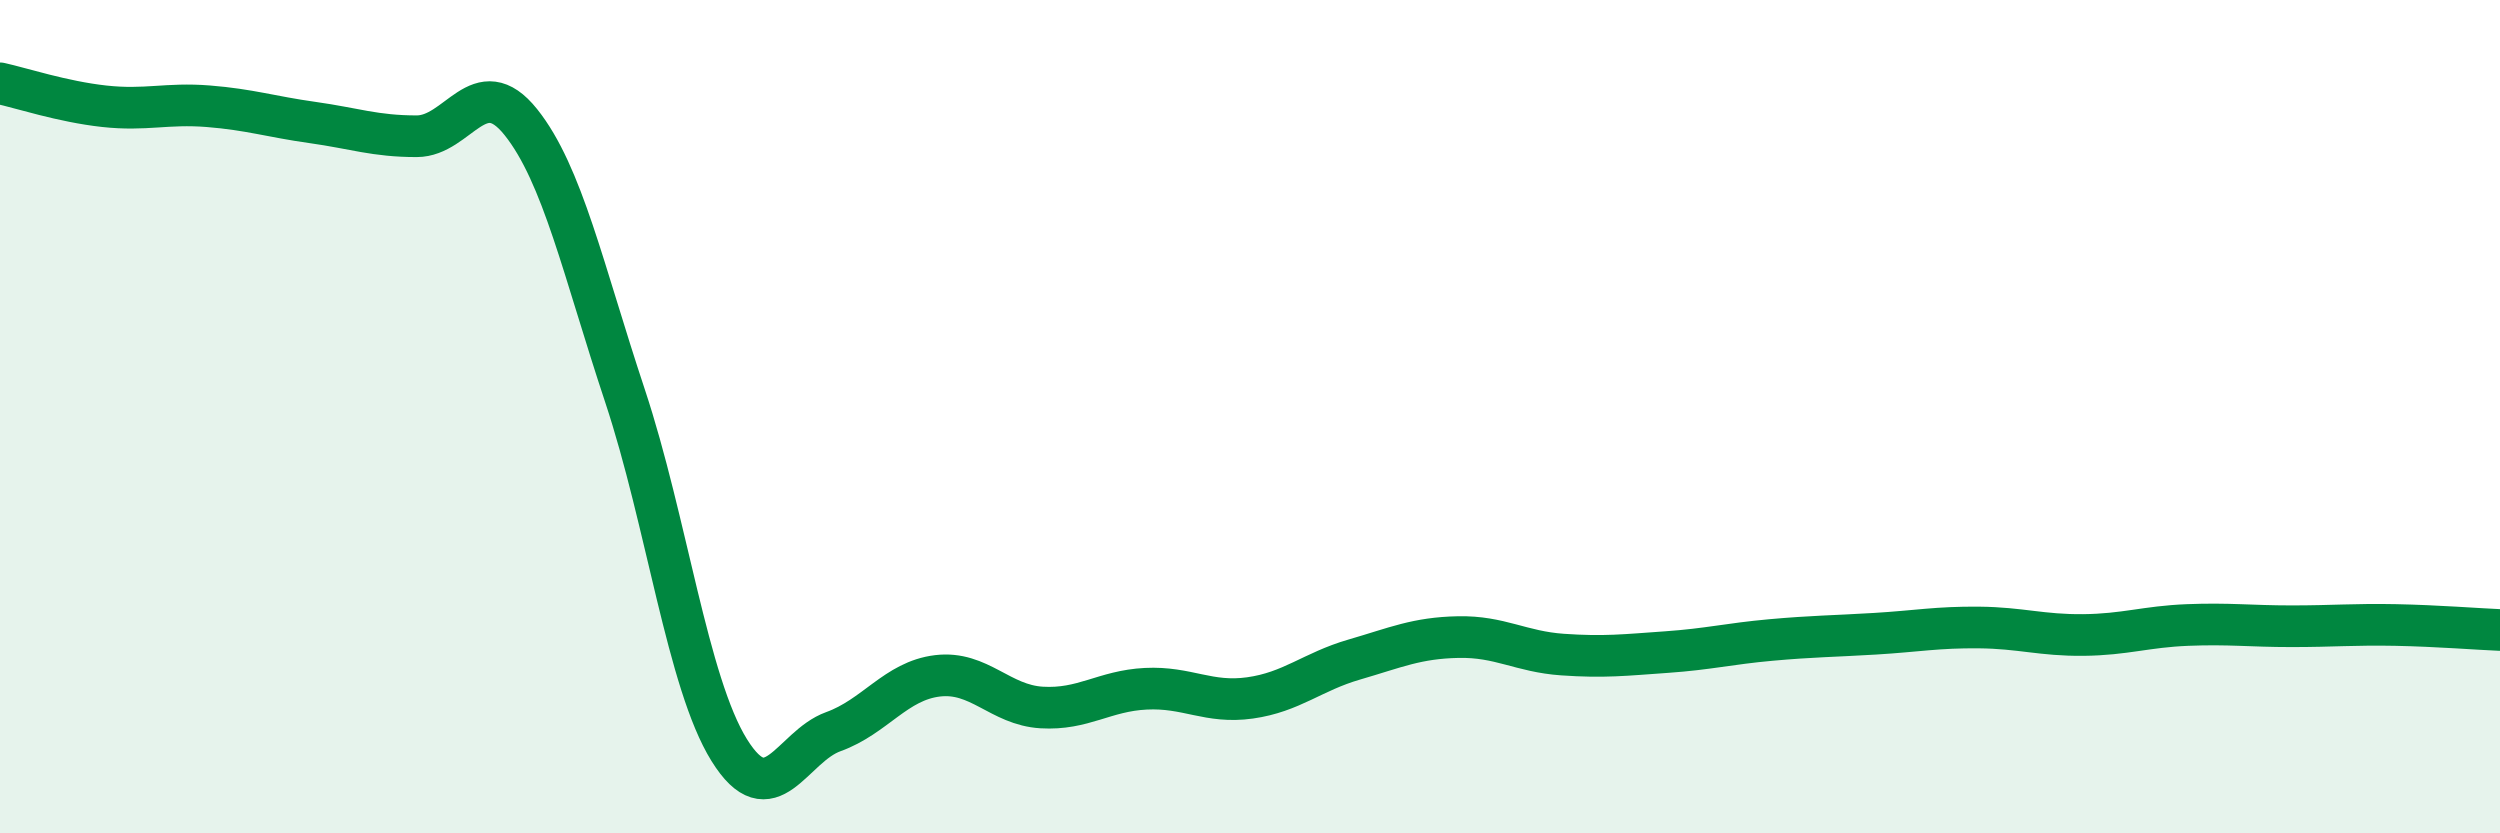
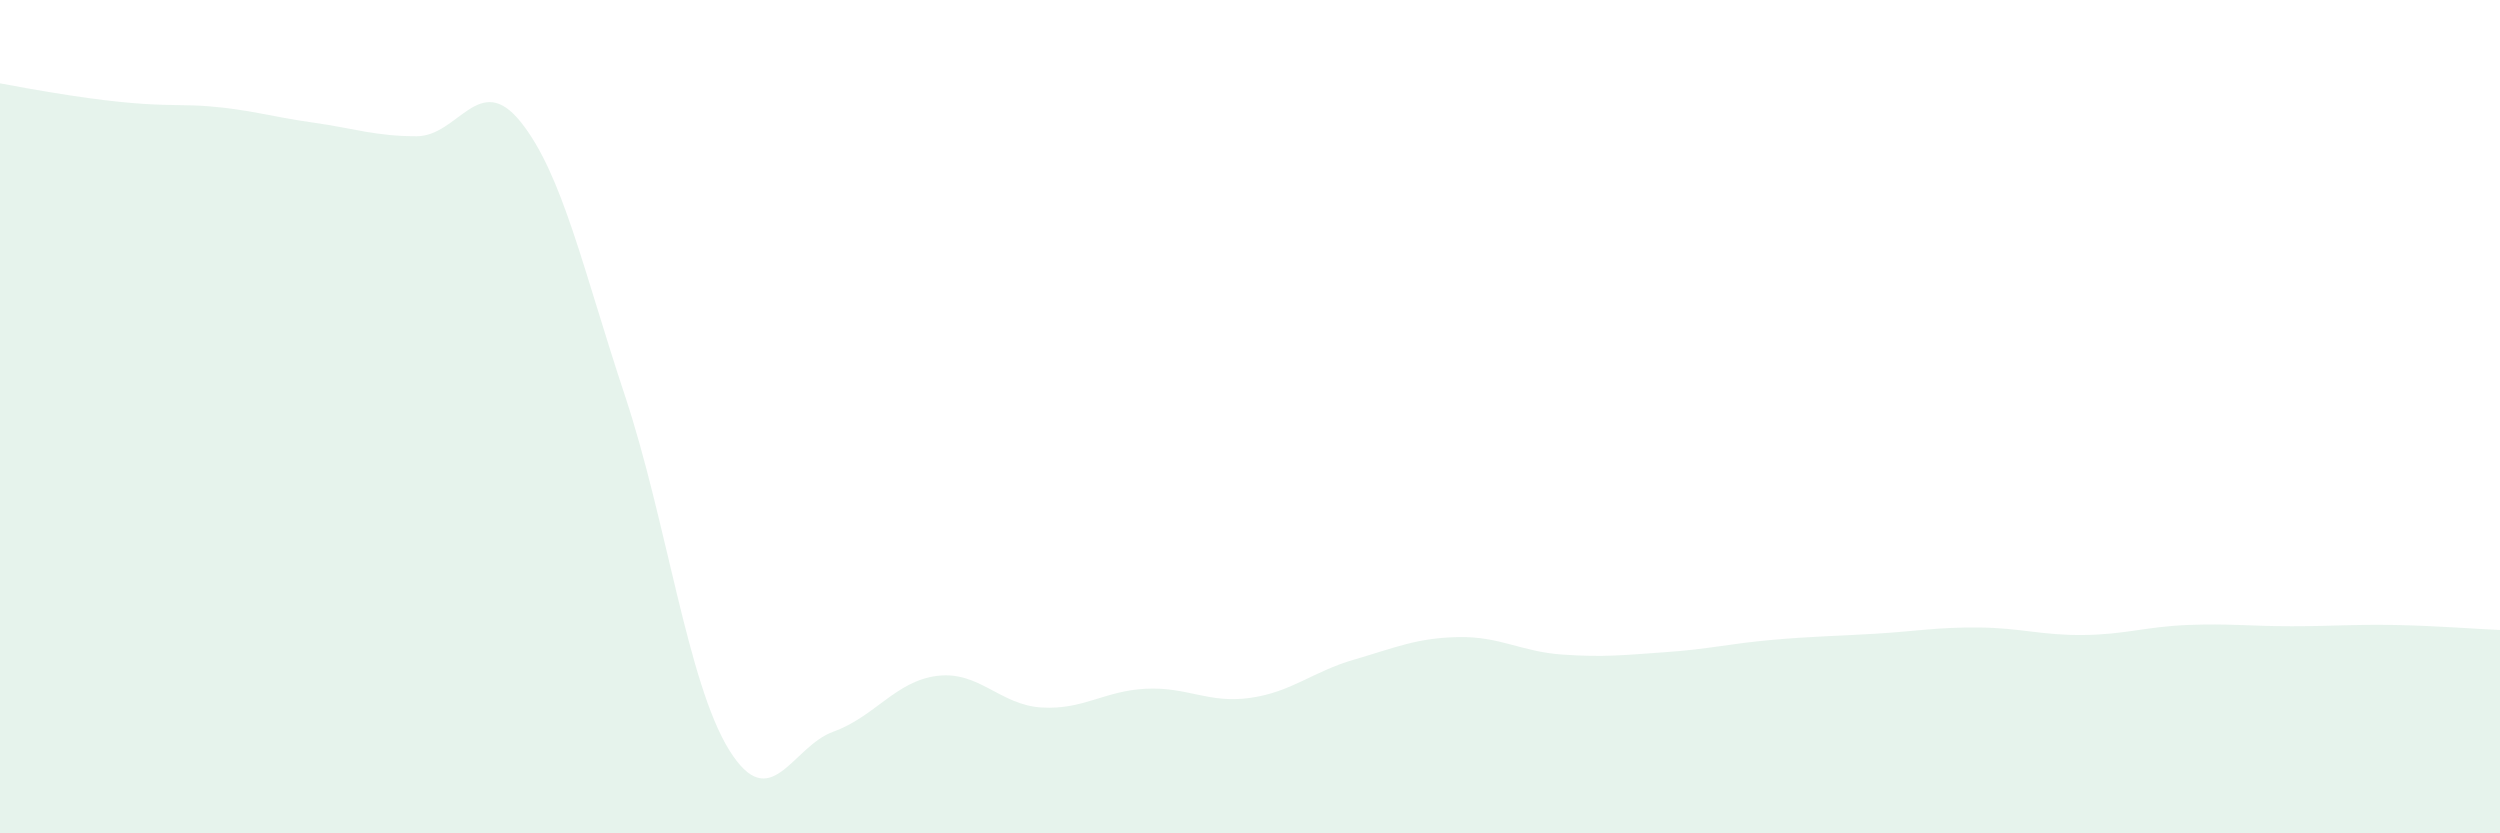
<svg xmlns="http://www.w3.org/2000/svg" width="60" height="20" viewBox="0 0 60 20">
-   <path d="M 0,2 C 0.5,2.11 1.5,2.44 2.5,2.55 C 3.5,2.66 4,2.47 5,2.55 C 6,2.63 6.5,2.8 7.5,2.94 C 8.5,3.08 9,3.27 10,3.27 C 11,3.27 11.5,1.68 12.5,2.93 C 13.5,4.18 14,6.49 15,9.5 C 16,12.51 16.5,16.39 17.5,18 C 18.5,19.61 19,17.92 20,17.56 C 21,17.2 21.5,16.34 22.5,16.22 C 23.5,16.1 24,16.92 25,16.98 C 26,17.04 26.5,16.58 27.5,16.53 C 28.5,16.48 29,16.89 30,16.75 C 31,16.61 31.5,16.12 32.5,15.83 C 33.5,15.54 34,15.31 35,15.29 C 36,15.27 36.5,15.64 37.5,15.71 C 38.5,15.78 39,15.72 40,15.65 C 41,15.58 41.5,15.45 42.5,15.36 C 43.5,15.27 44,15.27 45,15.21 C 46,15.15 46.5,15.05 47.5,15.06 C 48.5,15.07 49,15.25 50,15.24 C 51,15.23 51.5,15.04 52.5,15 C 53.5,14.96 54,15.03 55,15.03 C 56,15.03 56.5,14.98 57.5,15 C 58.5,15.02 59.5,15.1 60,15.12L60 20L0 20Z" fill="#008740" opacity="0.1" stroke-linecap="round" stroke-linejoin="round" />
-   <path d="M 0,2 C 0.5,2.11 1.5,2.44 2.5,2.55 C 3.5,2.66 4,2.47 5,2.55 C 6,2.63 6.5,2.8 7.5,2.94 C 8.5,3.08 9,3.27 10,3.27 C 11,3.27 11.5,1.68 12.5,2.93 C 13.5,4.18 14,6.49 15,9.5 C 16,12.51 16.5,16.39 17.5,18 C 18.5,19.61 19,17.92 20,17.56 C 21,17.2 21.5,16.34 22.5,16.22 C 23.5,16.1 24,16.92 25,16.98 C 26,17.04 26.5,16.58 27.5,16.53 C 28.5,16.48 29,16.89 30,16.75 C 31,16.61 31.5,16.12 32.5,15.83 C 33.5,15.54 34,15.31 35,15.29 C 36,15.27 36.5,15.64 37.5,15.71 C 38.5,15.78 39,15.72 40,15.65 C 41,15.58 41.5,15.45 42.5,15.36 C 43.5,15.27 44,15.27 45,15.21 C 46,15.15 46.5,15.05 47.5,15.06 C 48.5,15.07 49,15.25 50,15.24 C 51,15.23 51.5,15.04 52.5,15 C 53.5,14.96 54,15.03 55,15.03 C 56,15.03 56.5,14.98 57.5,15 C 58.5,15.02 59.5,15.1 60,15.12" stroke="#008740" stroke-width="1" fill="none" stroke-linecap="round" stroke-linejoin="round" />
+   <path d="M 0,2 C 3.5,2.66 4,2.47 5,2.55 C 6,2.63 6.5,2.8 7.5,2.94 C 8.5,3.08 9,3.27 10,3.27 C 11,3.27 11.5,1.68 12.5,2.93 C 13.5,4.18 14,6.49 15,9.5 C 16,12.51 16.5,16.39 17.5,18 C 18.5,19.61 19,17.92 20,17.56 C 21,17.2 21.5,16.34 22.5,16.22 C 23.5,16.1 24,16.92 25,16.98 C 26,17.04 26.5,16.58 27.5,16.53 C 28.5,16.48 29,16.89 30,16.75 C 31,16.61 31.5,16.12 32.5,15.83 C 33.5,15.54 34,15.31 35,15.29 C 36,15.27 36.5,15.64 37.5,15.71 C 38.5,15.78 39,15.72 40,15.65 C 41,15.58 41.5,15.45 42.5,15.36 C 43.5,15.27 44,15.27 45,15.21 C 46,15.15 46.5,15.05 47.5,15.06 C 48.5,15.07 49,15.25 50,15.24 C 51,15.23 51.5,15.04 52.5,15 C 53.5,14.96 54,15.03 55,15.03 C 56,15.03 56.5,14.98 57.5,15 C 58.5,15.02 59.5,15.1 60,15.12L60 20L0 20Z" fill="#008740" opacity="0.1" stroke-linecap="round" stroke-linejoin="round" />
</svg>